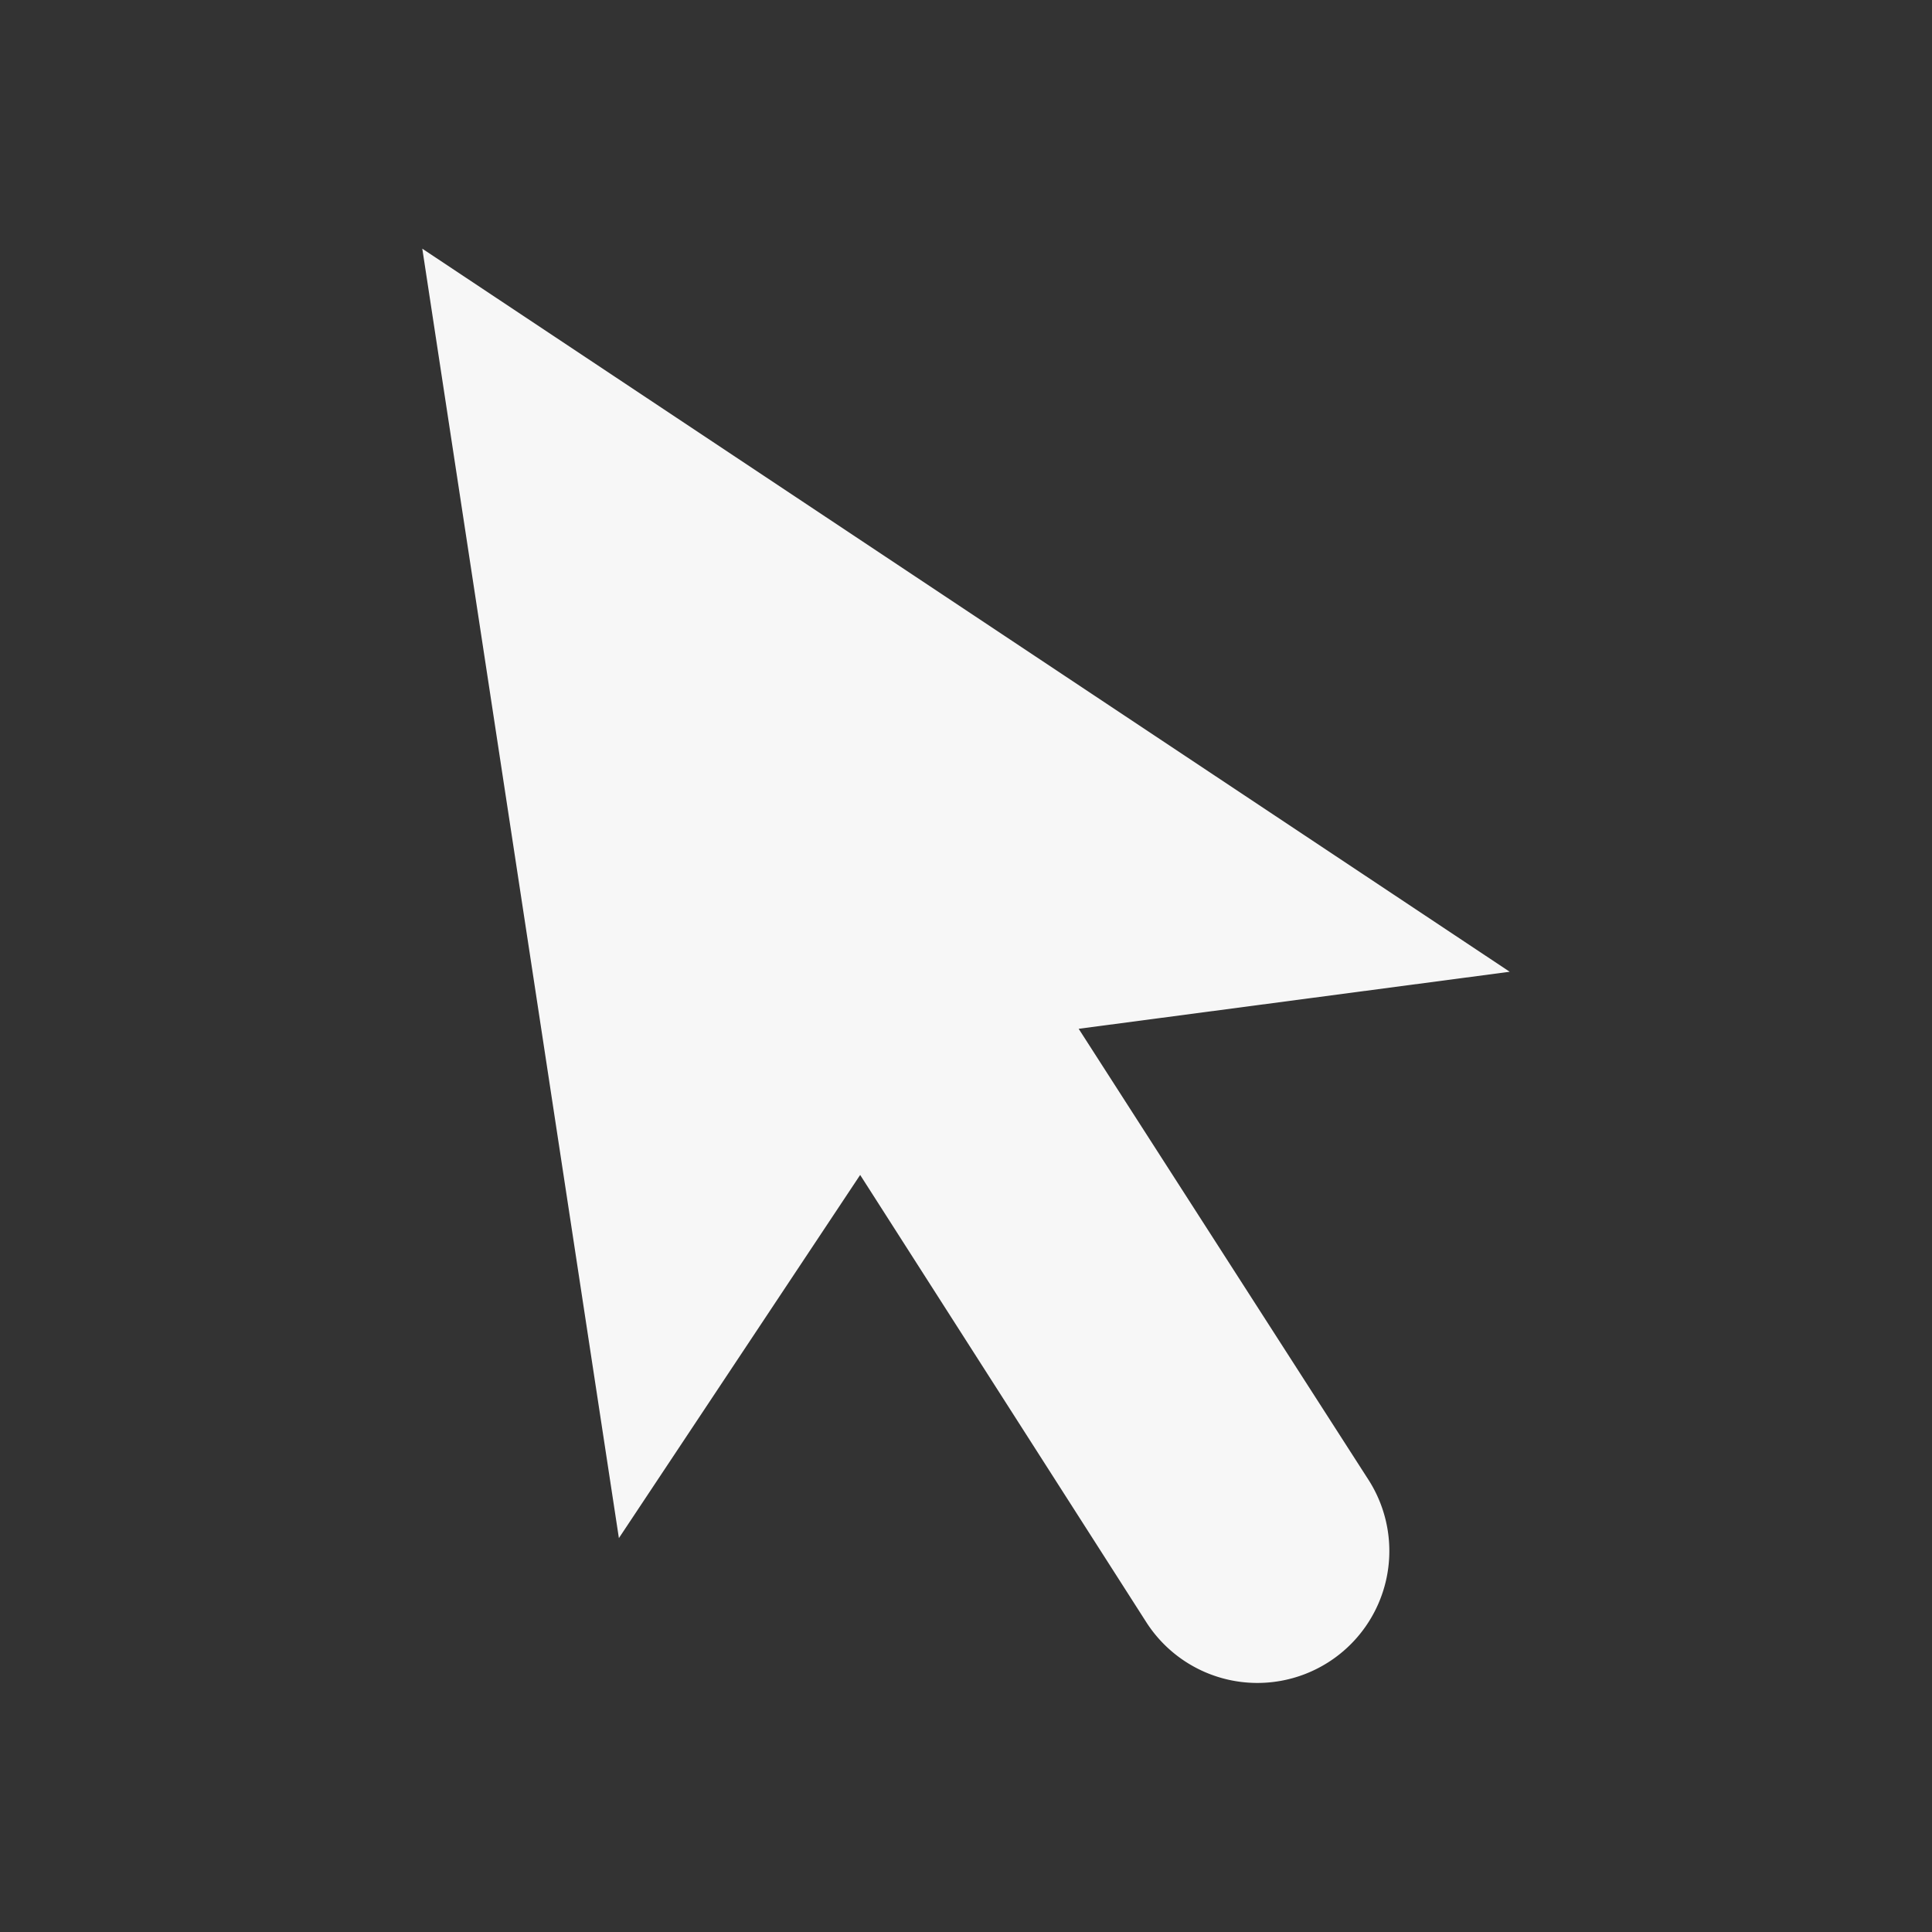
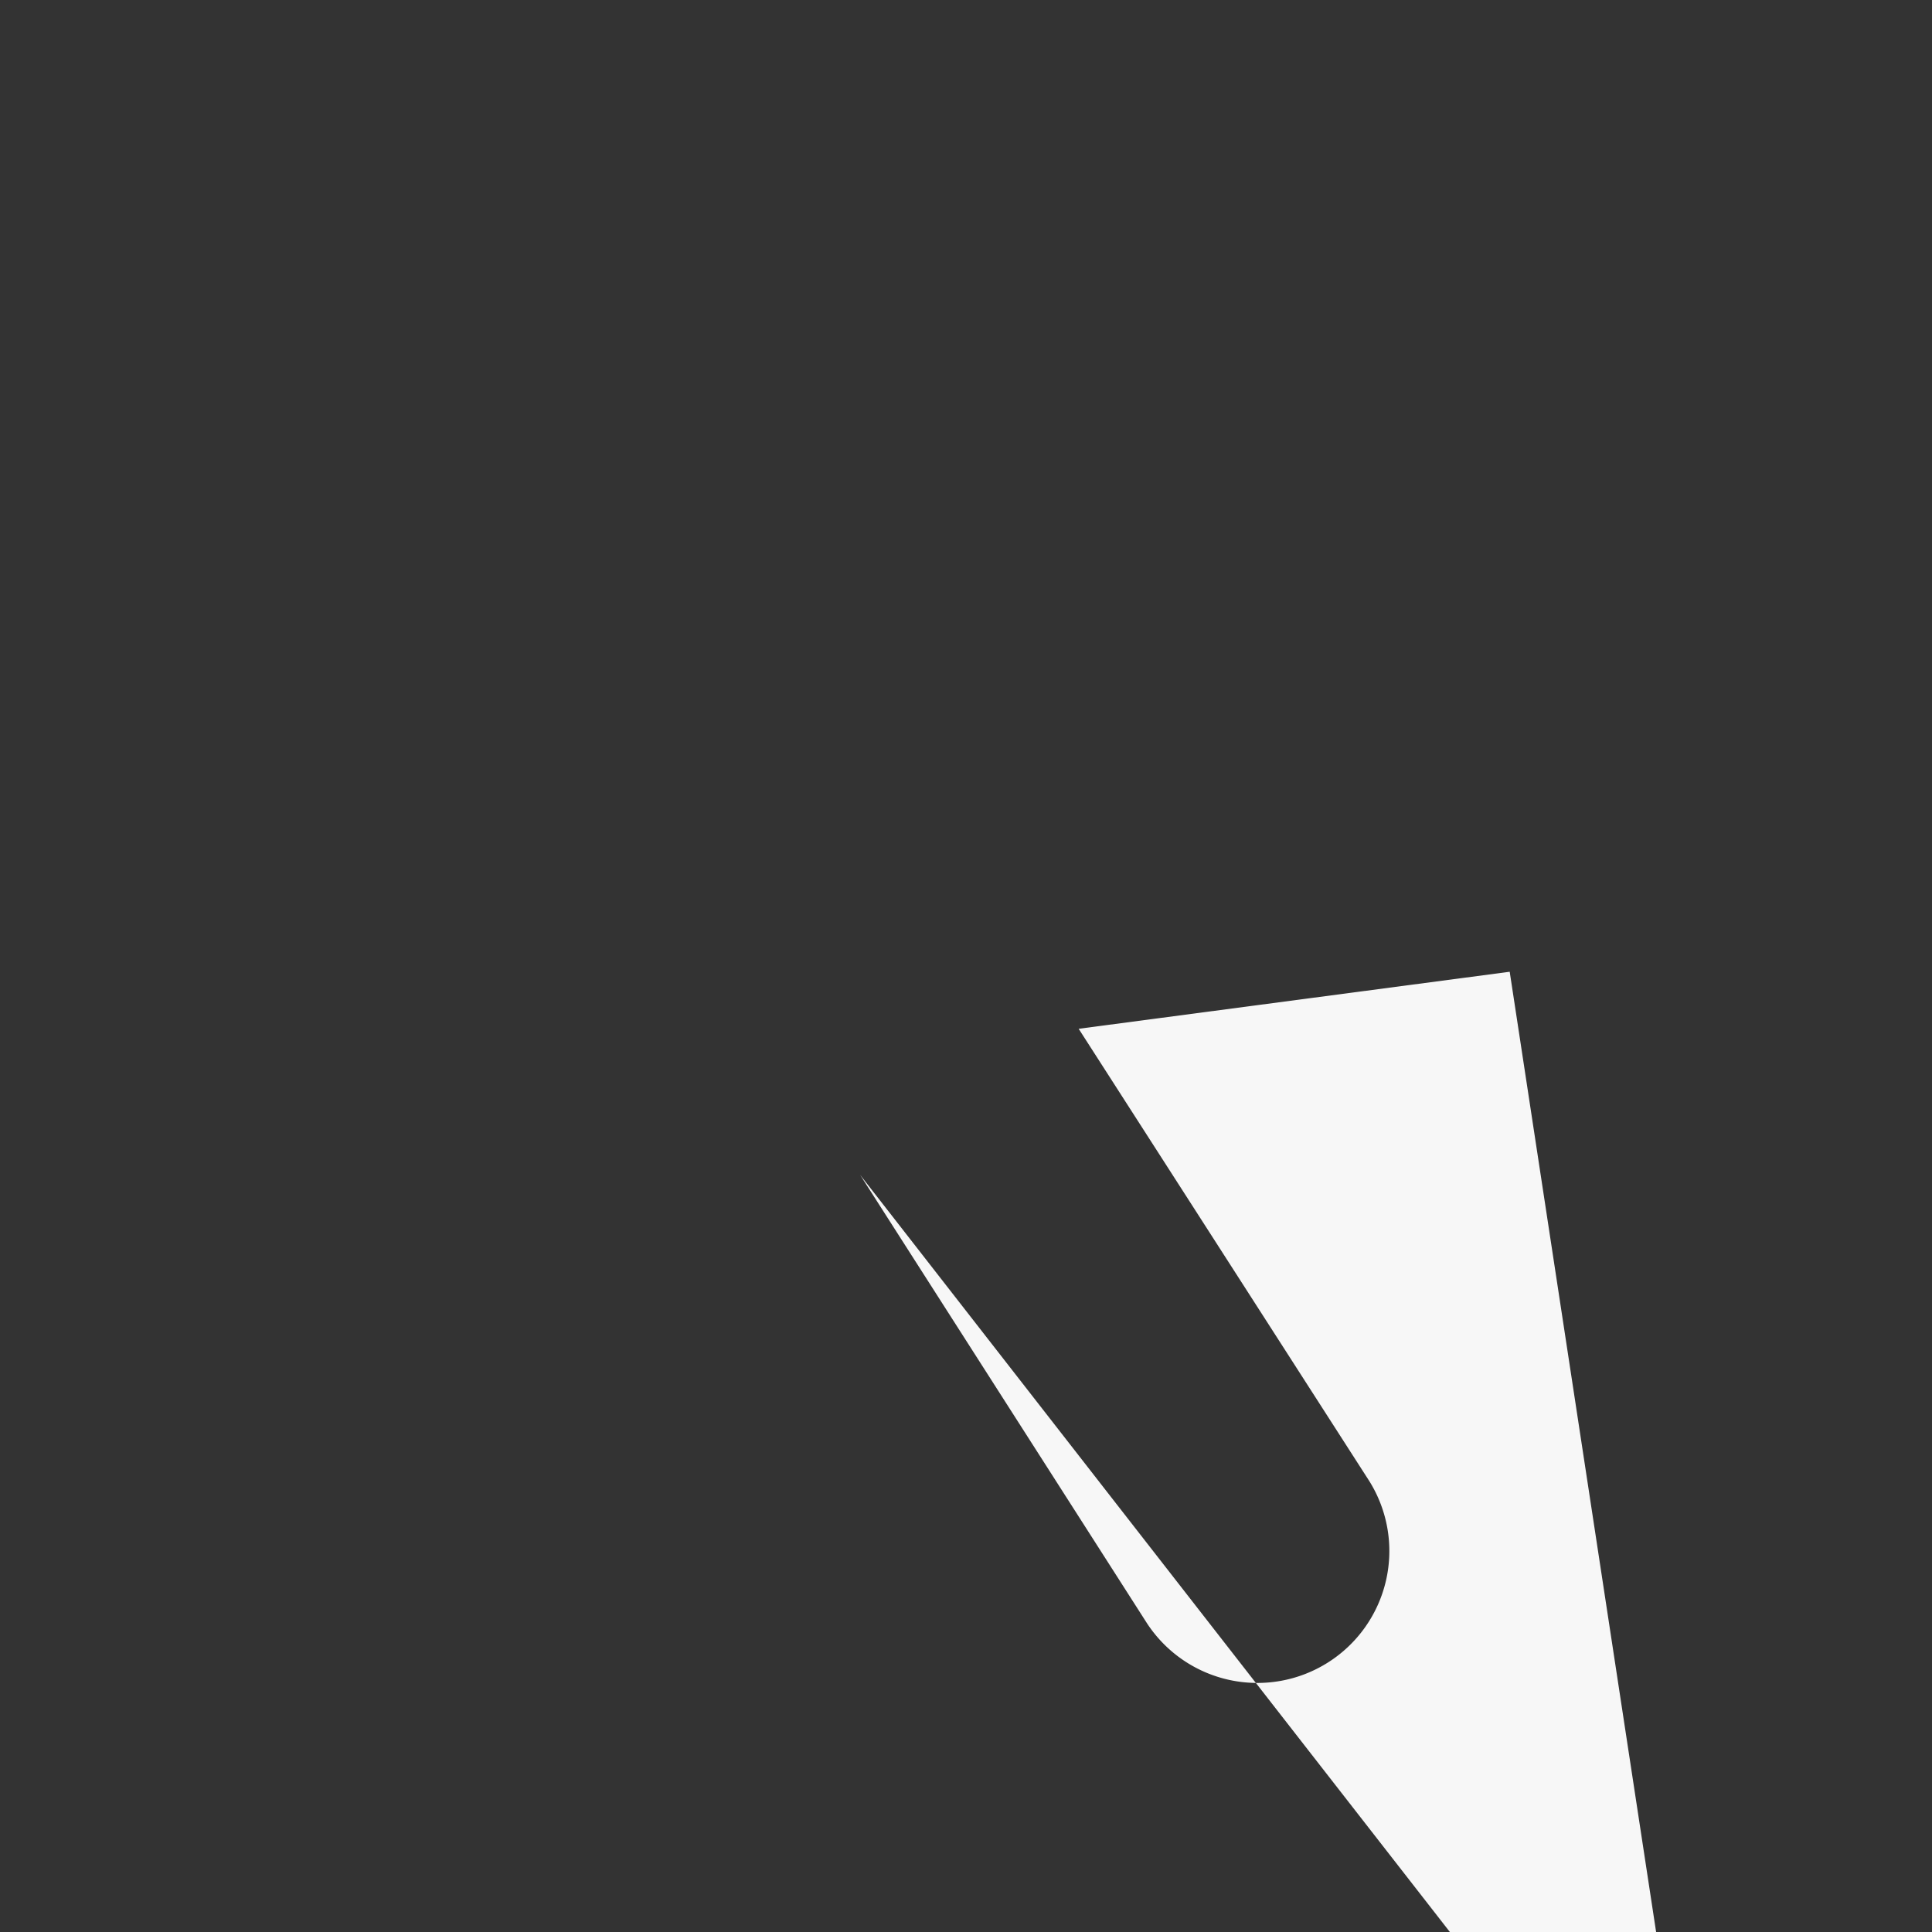
<svg xmlns="http://www.w3.org/2000/svg" id="Layer_1" data-name="Layer 1" width="100" height="100" viewBox="0 0 100 100">
  <rect x="0" y="0" width="100" height="100" fill="#333333" stroke="none" />
  <defs>
    <style>.cls-1{fill:#f7f7f7;}</style>
  </defs>
-   <path class="cls-1" d="M55.832,53.25l22.31-2.952L21.858,12.872l10.176,66.741L44.522,60.815l14.823,23.17a6.83,6.83,0,0,0,11.527-7.329Z" />
+   <path class="cls-1" d="M55.832,53.25l22.31-2.952l10.176,66.741L44.522,60.815l14.823,23.17a6.83,6.83,0,0,0,11.527-7.329Z" />
</svg>